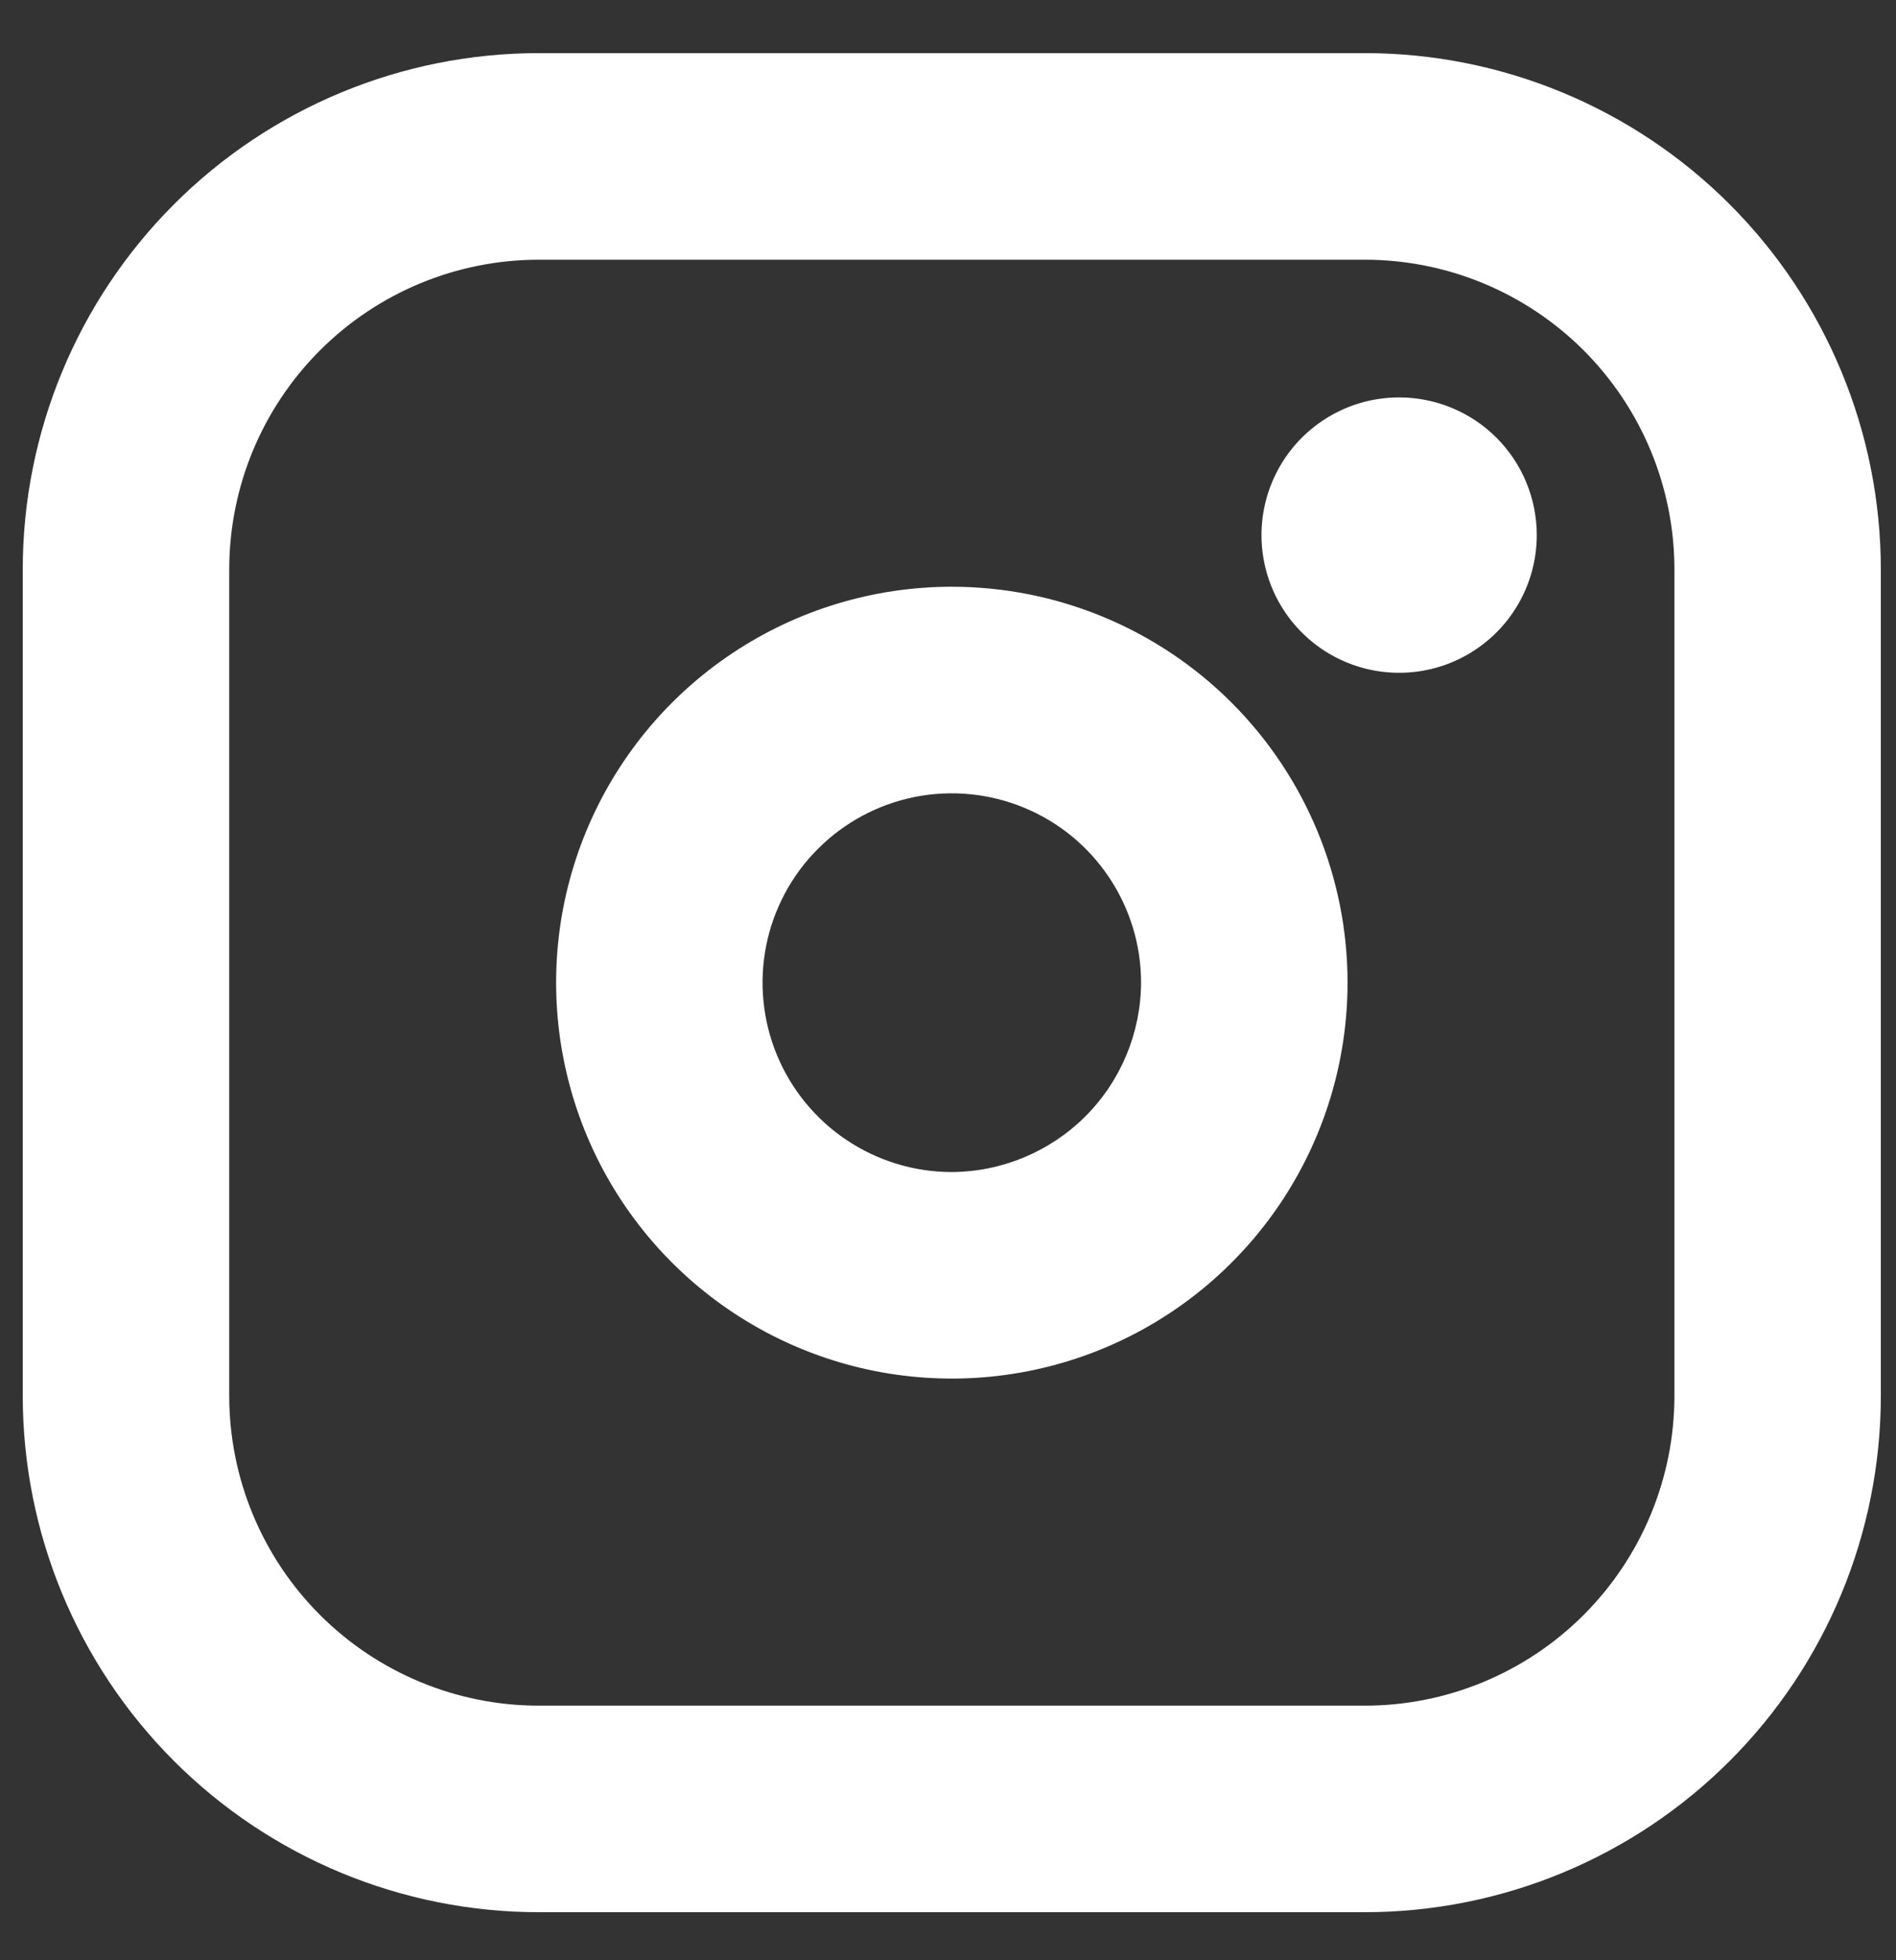
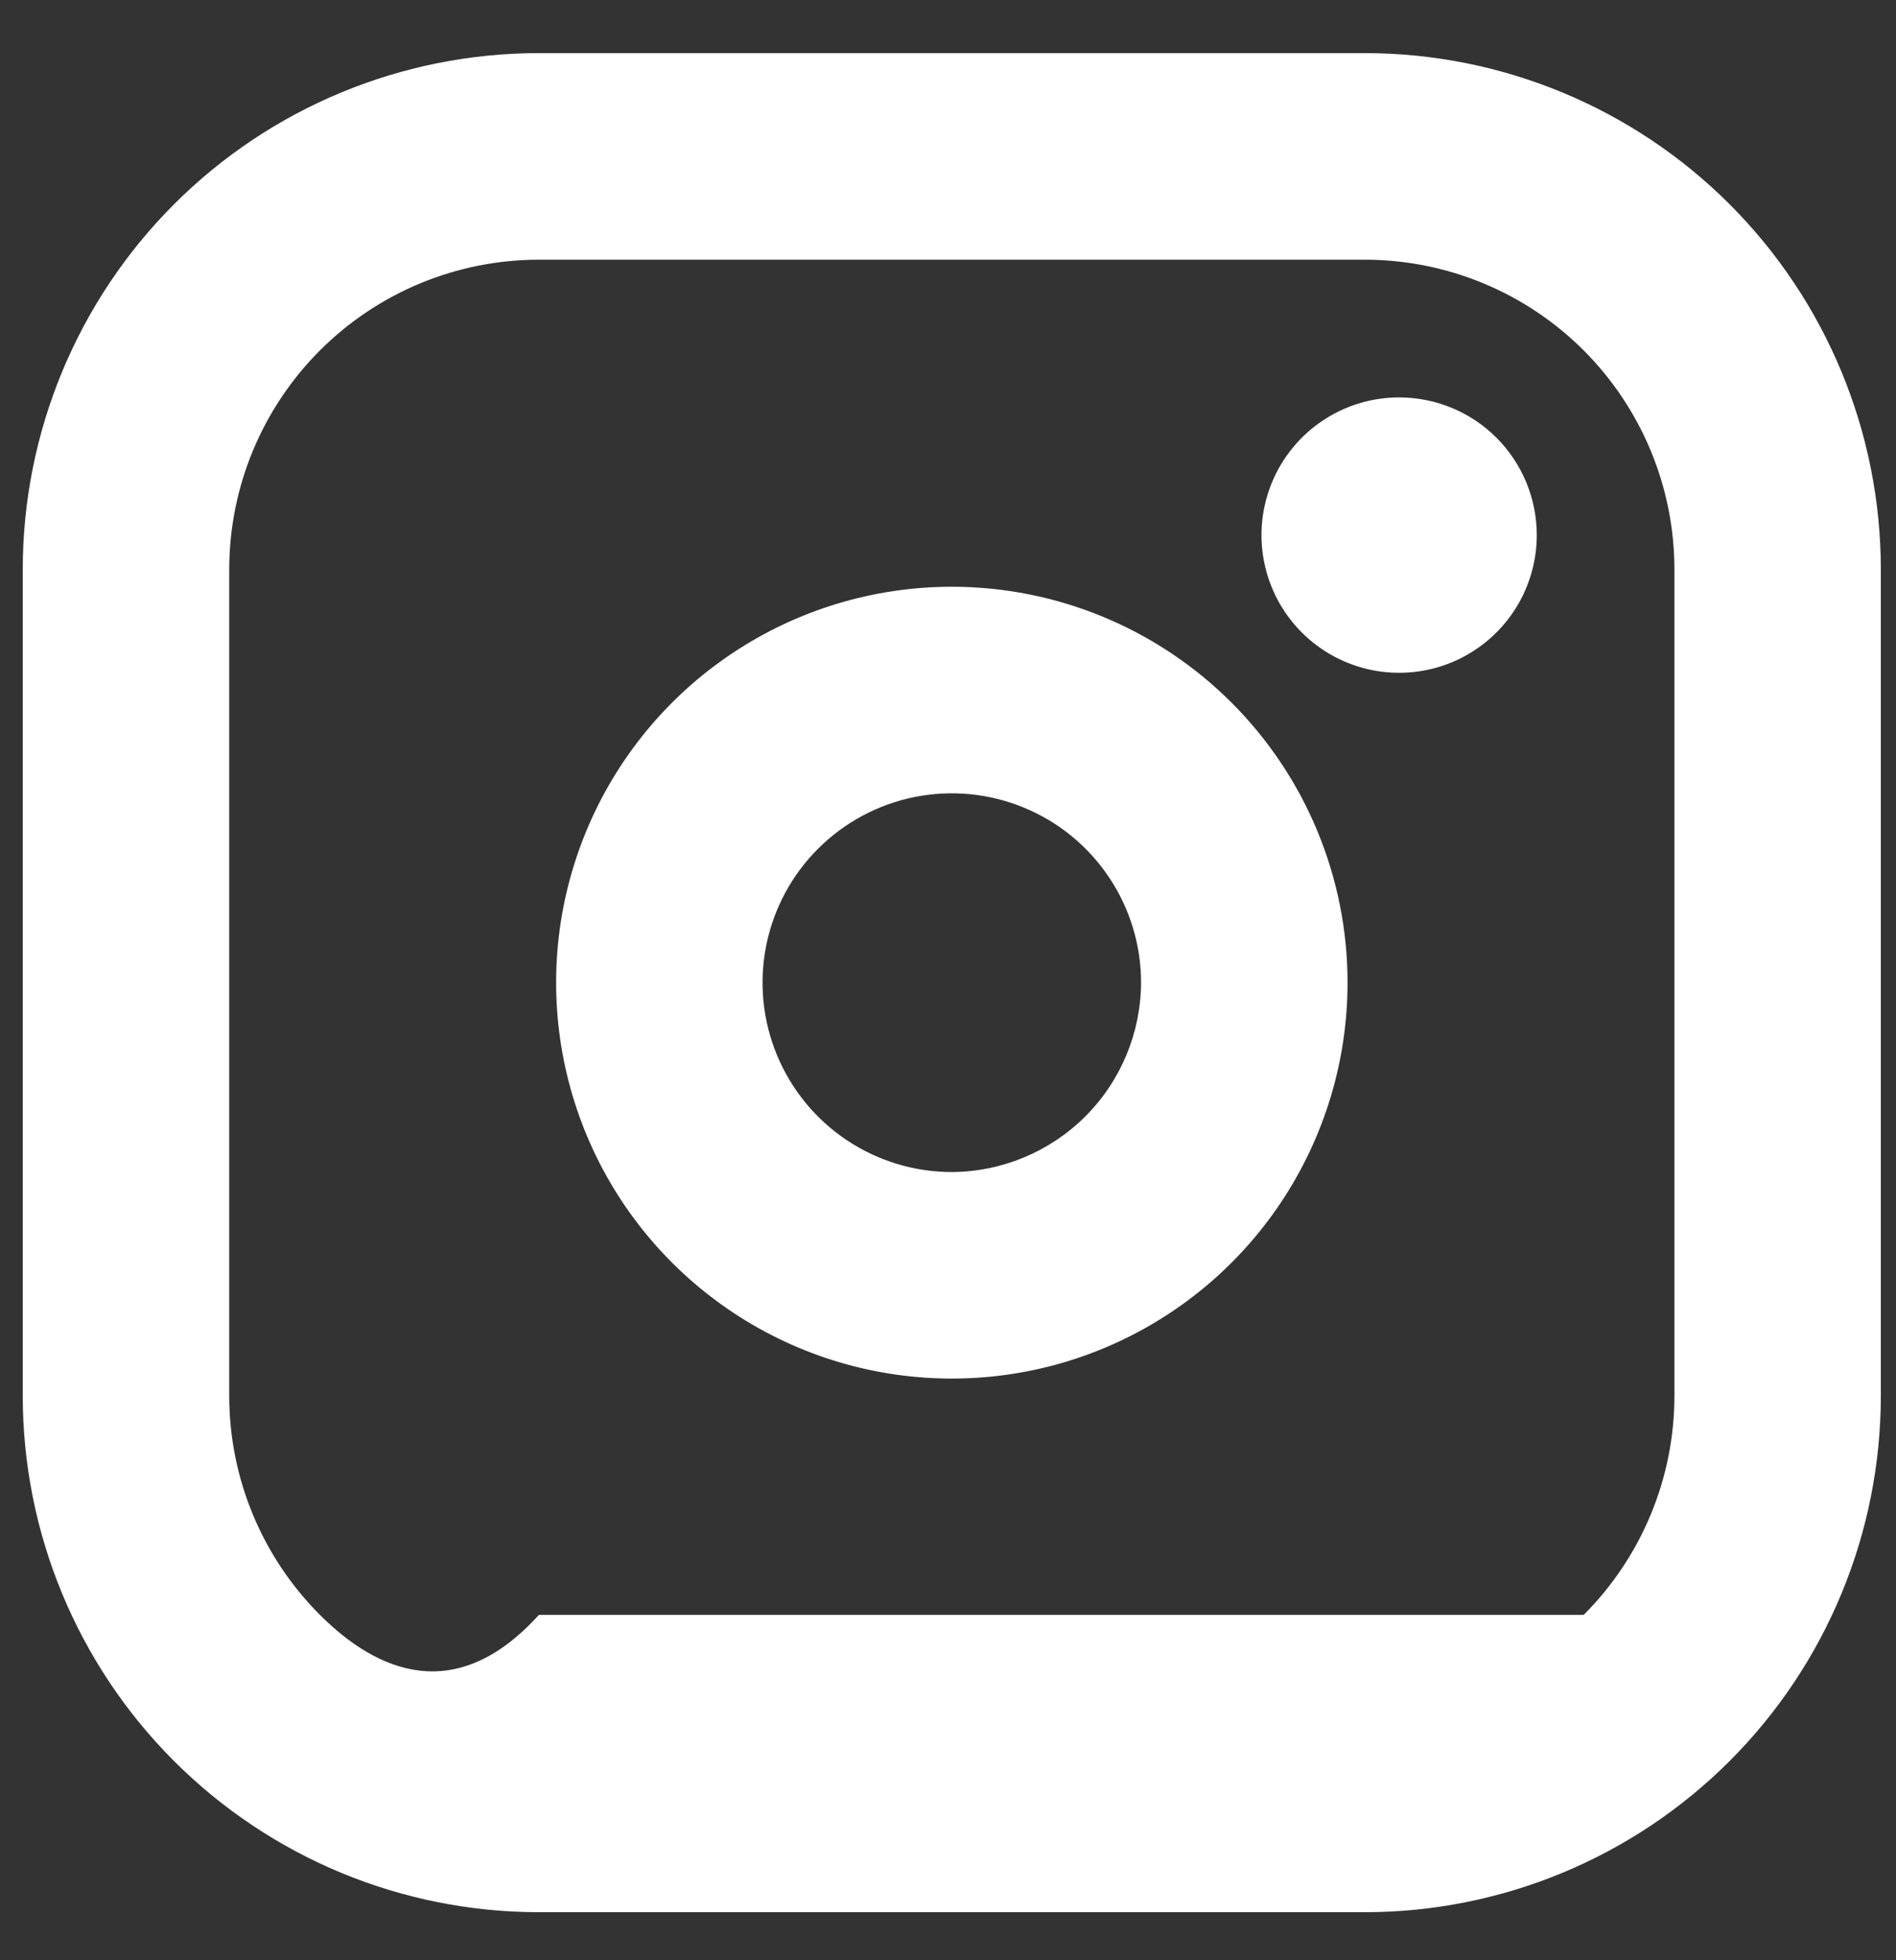
<svg xmlns="http://www.w3.org/2000/svg" width="30" height="31" viewBox="0 0 30 31" fill="none">
  <rect x="0" y="0" width="30" height="31" fill="#333333" stroke="none" />
-   <path d="M15.06 9.279C13.822 9.279 12.611 9.646 11.582 10.334C10.552 11.022 9.75 12 9.276 13.144C8.802 14.288 8.678 15.547 8.92 16.762C9.161 17.976 9.757 19.092 10.633 19.967C11.509 20.843 12.624 21.439 13.839 21.681C15.053 21.922 16.312 21.799 17.456 21.325C18.601 20.851 19.578 20.048 20.266 19.019C20.954 17.989 21.322 16.779 21.322 15.54C21.322 13.88 20.662 12.287 19.488 11.113C18.314 9.939 16.721 9.279 15.06 9.279ZM15.06 18.535C14.468 18.535 13.889 18.359 13.397 18.03C12.904 17.701 12.521 17.233 12.294 16.686C12.067 16.139 12.008 15.537 12.123 14.956C12.239 14.375 12.524 13.841 12.943 13.423C13.362 13.004 13.895 12.719 14.476 12.603C15.057 12.488 15.659 12.547 16.206 12.774C16.753 13 17.221 13.384 17.55 13.877C17.879 14.369 18.055 14.948 18.055 15.54C18.051 16.333 17.735 17.093 17.174 17.654C16.613 18.214 15.854 18.531 15.06 18.535ZM21.594 0.84H8.527C6.361 0.84 4.284 1.7 2.752 3.232C1.221 4.764 0.36 6.841 0.36 9.007V22.073C0.36 24.239 1.221 26.317 2.752 27.848C4.284 29.38 6.361 30.24 8.527 30.24H21.594C23.76 30.24 25.837 29.38 27.369 27.848C28.9 26.317 29.76 24.239 29.76 22.073V9.007C29.76 6.841 28.9 4.764 27.369 3.232C25.837 1.7 23.76 0.84 21.594 0.84ZM26.494 22.073C26.494 23.373 25.977 24.619 25.059 25.538C24.14 26.457 22.893 26.974 21.594 26.974H8.527C7.227 26.974 5.981 26.457 5.062 25.538C4.143 24.619 3.627 23.373 3.627 22.073V9.007C3.627 7.707 4.143 6.461 5.062 5.542C5.981 4.623 7.227 4.107 8.527 4.107H21.594C22.893 4.107 24.14 4.623 25.059 5.542C25.977 6.461 26.494 7.707 26.494 9.007V22.073ZM24.316 8.462C24.316 8.893 24.188 9.314 23.949 9.672C23.71 10.03 23.369 10.309 22.972 10.474C22.574 10.639 22.136 10.682 21.713 10.598C21.291 10.514 20.903 10.307 20.598 10.002C20.294 9.698 20.086 9.31 20.002 8.887C19.918 8.465 19.961 8.027 20.126 7.629C20.291 7.231 20.57 6.891 20.928 6.652C21.286 6.412 21.707 6.285 22.138 6.285C22.716 6.285 23.27 6.514 23.678 6.922C24.087 7.331 24.316 7.885 24.316 8.462Z" fill="white" />
+   <path d="M15.06 9.279C13.822 9.279 12.611 9.646 11.582 10.334C10.552 11.022 9.75 12 9.276 13.144C8.802 14.288 8.678 15.547 8.92 16.762C9.161 17.976 9.757 19.092 10.633 19.967C11.509 20.843 12.624 21.439 13.839 21.681C15.053 21.922 16.312 21.799 17.456 21.325C18.601 20.851 19.578 20.048 20.266 19.019C20.954 17.989 21.322 16.779 21.322 15.54C21.322 13.88 20.662 12.287 19.488 11.113C18.314 9.939 16.721 9.279 15.06 9.279ZM15.06 18.535C14.468 18.535 13.889 18.359 13.397 18.03C12.904 17.701 12.521 17.233 12.294 16.686C12.067 16.139 12.008 15.537 12.123 14.956C12.239 14.375 12.524 13.841 12.943 13.423C13.362 13.004 13.895 12.719 14.476 12.603C15.057 12.488 15.659 12.547 16.206 12.774C16.753 13 17.221 13.384 17.55 13.877C17.879 14.369 18.055 14.948 18.055 15.54C18.051 16.333 17.735 17.093 17.174 17.654C16.613 18.214 15.854 18.531 15.06 18.535ZM21.594 0.84H8.527C6.361 0.84 4.284 1.7 2.752 3.232C1.221 4.764 0.36 6.841 0.36 9.007V22.073C0.36 24.239 1.221 26.317 2.752 27.848C4.284 29.38 6.361 30.24 8.527 30.24H21.594C23.76 30.24 25.837 29.38 27.369 27.848C28.9 26.317 29.76 24.239 29.76 22.073V9.007C29.76 6.841 28.9 4.764 27.369 3.232C25.837 1.7 23.76 0.84 21.594 0.84ZM26.494 22.073C26.494 23.373 25.977 24.619 25.059 25.538H8.527C7.227 26.974 5.981 26.457 5.062 25.538C4.143 24.619 3.627 23.373 3.627 22.073V9.007C3.627 7.707 4.143 6.461 5.062 5.542C5.981 4.623 7.227 4.107 8.527 4.107H21.594C22.893 4.107 24.14 4.623 25.059 5.542C25.977 6.461 26.494 7.707 26.494 9.007V22.073ZM24.316 8.462C24.316 8.893 24.188 9.314 23.949 9.672C23.71 10.03 23.369 10.309 22.972 10.474C22.574 10.639 22.136 10.682 21.713 10.598C21.291 10.514 20.903 10.307 20.598 10.002C20.294 9.698 20.086 9.31 20.002 8.887C19.918 8.465 19.961 8.027 20.126 7.629C20.291 7.231 20.57 6.891 20.928 6.652C21.286 6.412 21.707 6.285 22.138 6.285C22.716 6.285 23.27 6.514 23.678 6.922C24.087 7.331 24.316 7.885 24.316 8.462Z" fill="white" />
</svg>